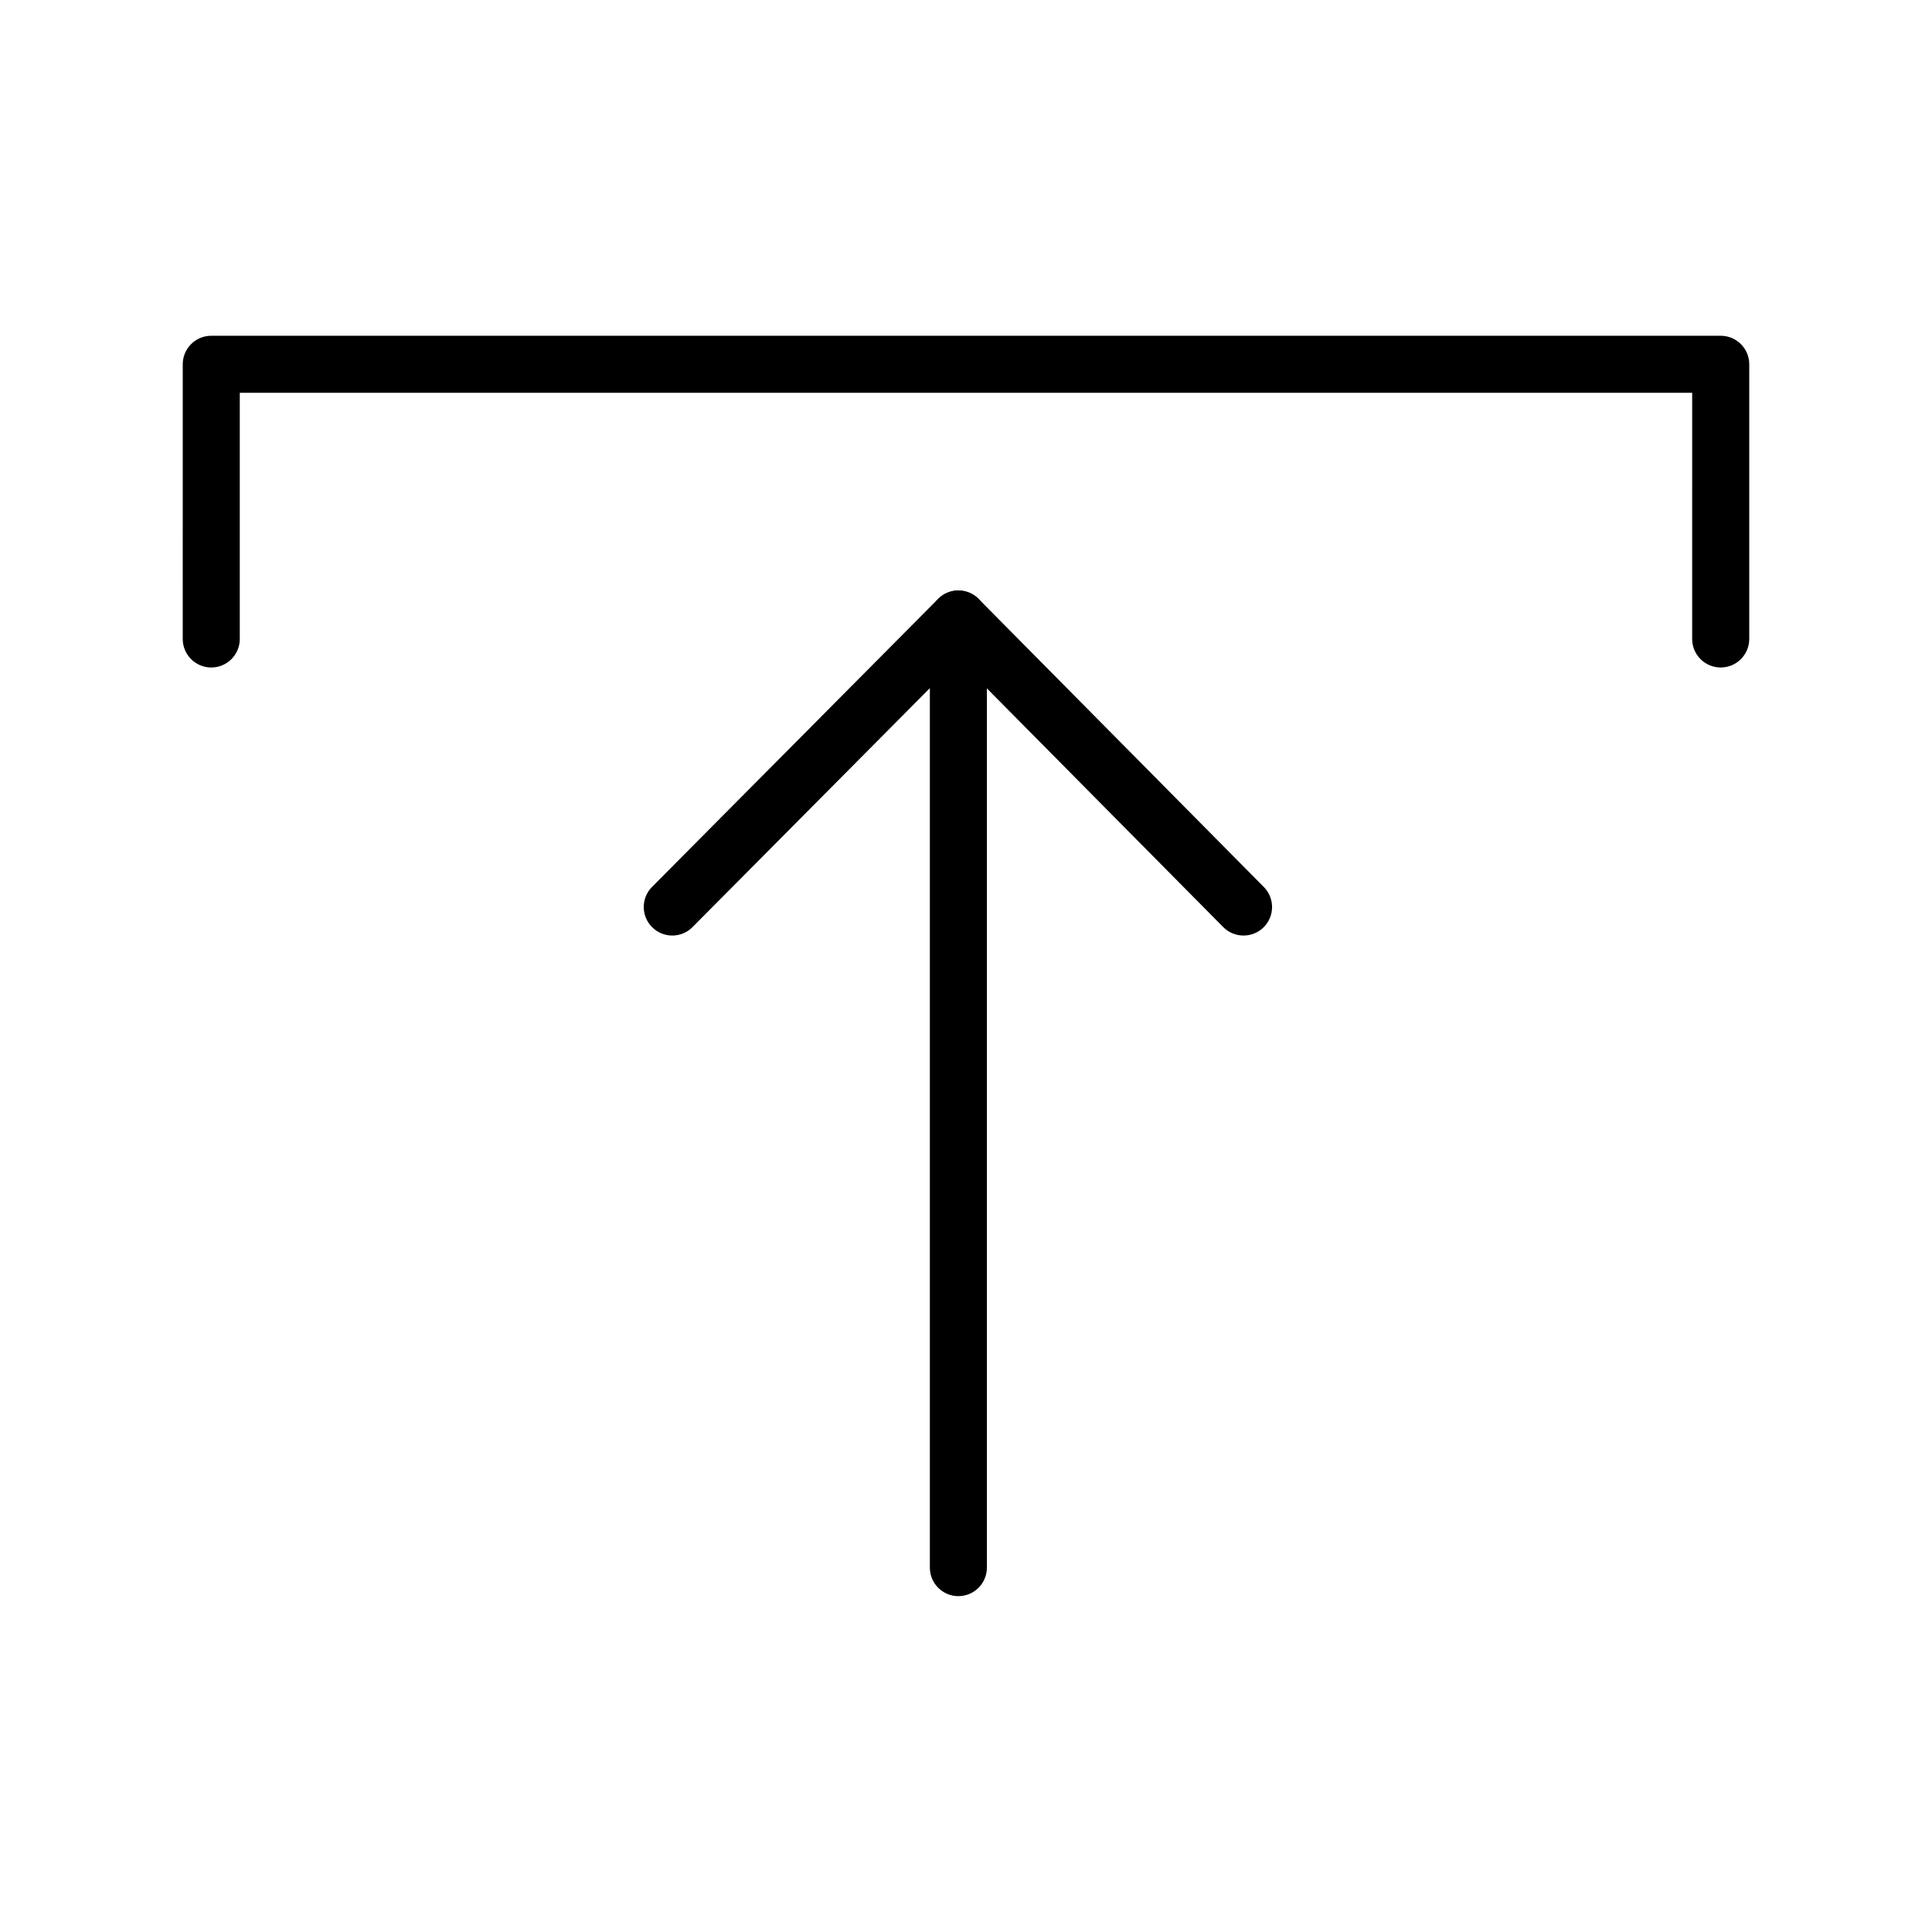
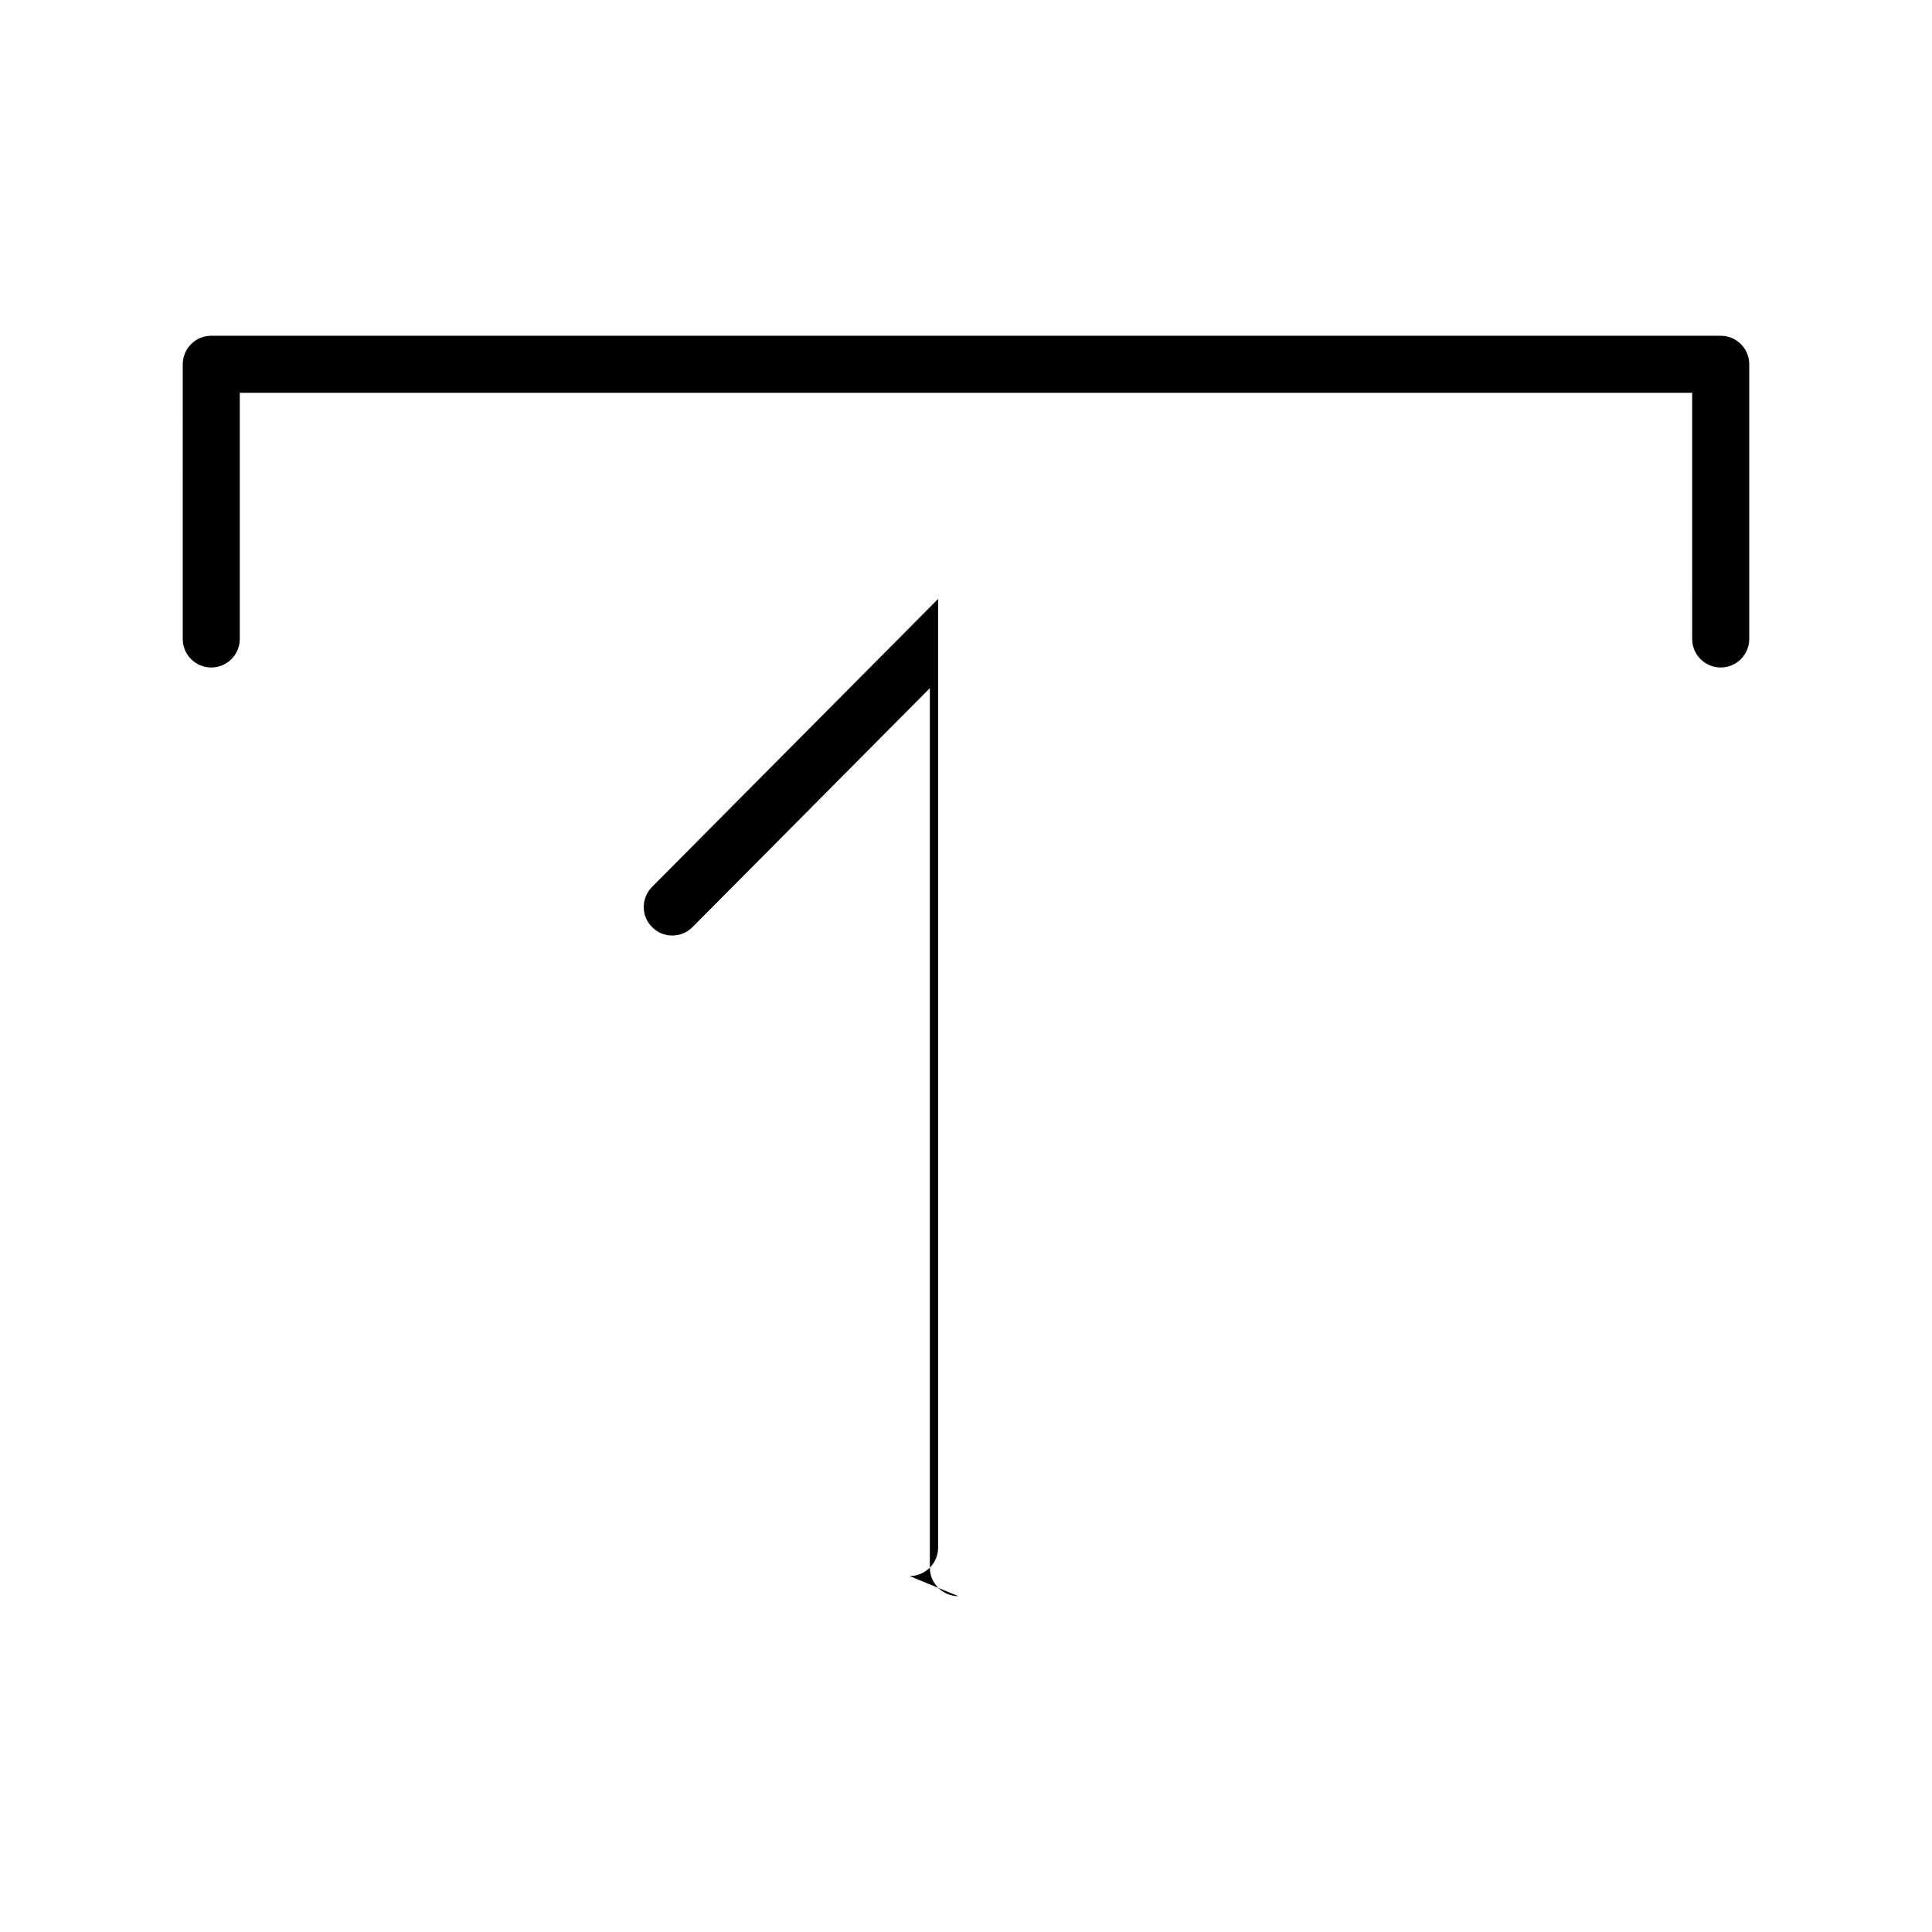
<svg xmlns="http://www.w3.org/2000/svg" fill="#000000" width="800px" height="800px" version="1.1" viewBox="144 144 512 512">
  <g>
    <path d="m600 320.89c-4.172 0-7.559-3.387-7.559-7.559l0.004-65.234h-384.9v65.238c0 4.172-3.387 7.559-7.559 7.559s-7.559-3.387-7.559-7.559l0.004-72.797c0-4.172 3.387-7.559 7.559-7.559h400.02c4.172 0 7.559 3.387 7.559 7.559v72.797c-0.004 4.172-3.391 7.555-7.562 7.555z" />
-     <path d="m397.98 567c-4.172 0-7.559-3.387-7.559-7.559v-233.07l-62.898 63.32c-2.941 2.973-7.734 2.984-10.688 0.039-2.961-2.941-2.984-7.723-0.039-10.688l75.816-76.328c2.156-2.176 5.41-2.828 8.238-1.664 2.836 1.168 4.684 3.926 4.684 6.988v251.4c0 4.176-3.383 7.555-7.555 7.555z" />
-     <path d="m473.55 391.93c-1.949 0-3.894-0.746-5.371-2.231l-75.57-76.328c-2.934-2.973-2.91-7.754 0.051-10.695 2.973-2.934 7.754-2.902 10.695 0.059l75.57 76.328c2.934 2.961 2.91 7.754-0.059 10.688-1.48 1.457-3.402 2.18-5.316 2.18z" />
+     <path d="m397.98 567c-4.172 0-7.559-3.387-7.559-7.559v-233.07l-62.898 63.32c-2.941 2.973-7.734 2.984-10.688 0.039-2.961-2.941-2.984-7.723-0.039-10.688l75.816-76.328v251.4c0 4.176-3.383 7.555-7.555 7.555z" />
  </g>
</svg>